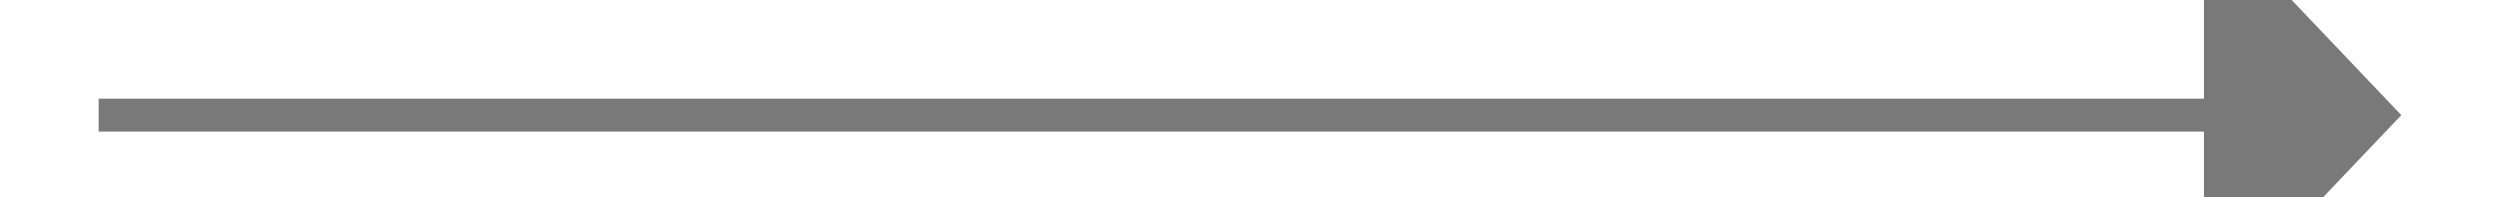
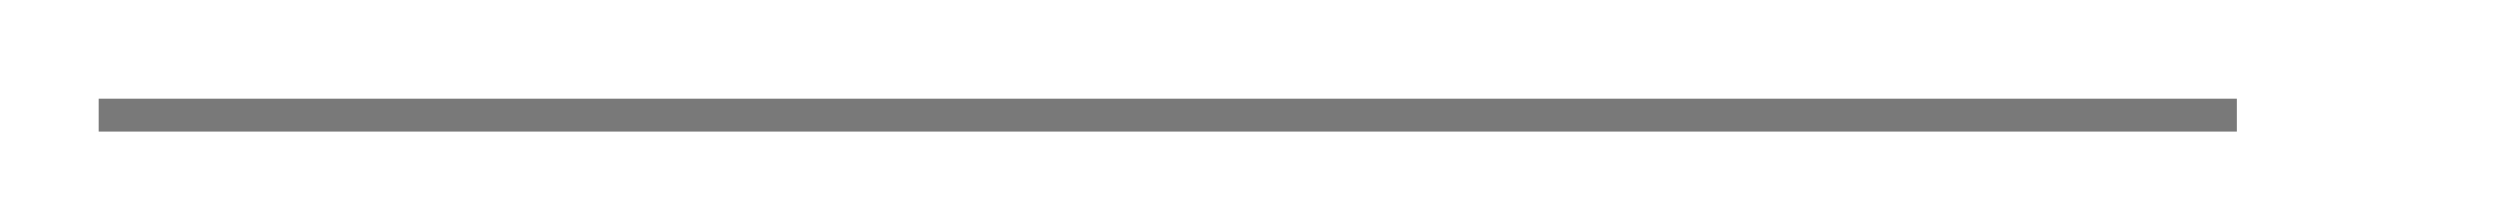
<svg xmlns="http://www.w3.org/2000/svg" version="1.1" width="76px" height="6px" preserveAspectRatio="xMinYMid meet" viewBox="684 833  76 4">
-   <path d="M 751 841.8  L 757 835.5  L 751 829.2  L 751 841.8  Z " fill-rule="nonzero" fill="#797979" stroke="none" />
  <path d="M 687 835.5  L 752 835.5  " stroke-width="1" stroke="#797979" fill="none" />
</svg>